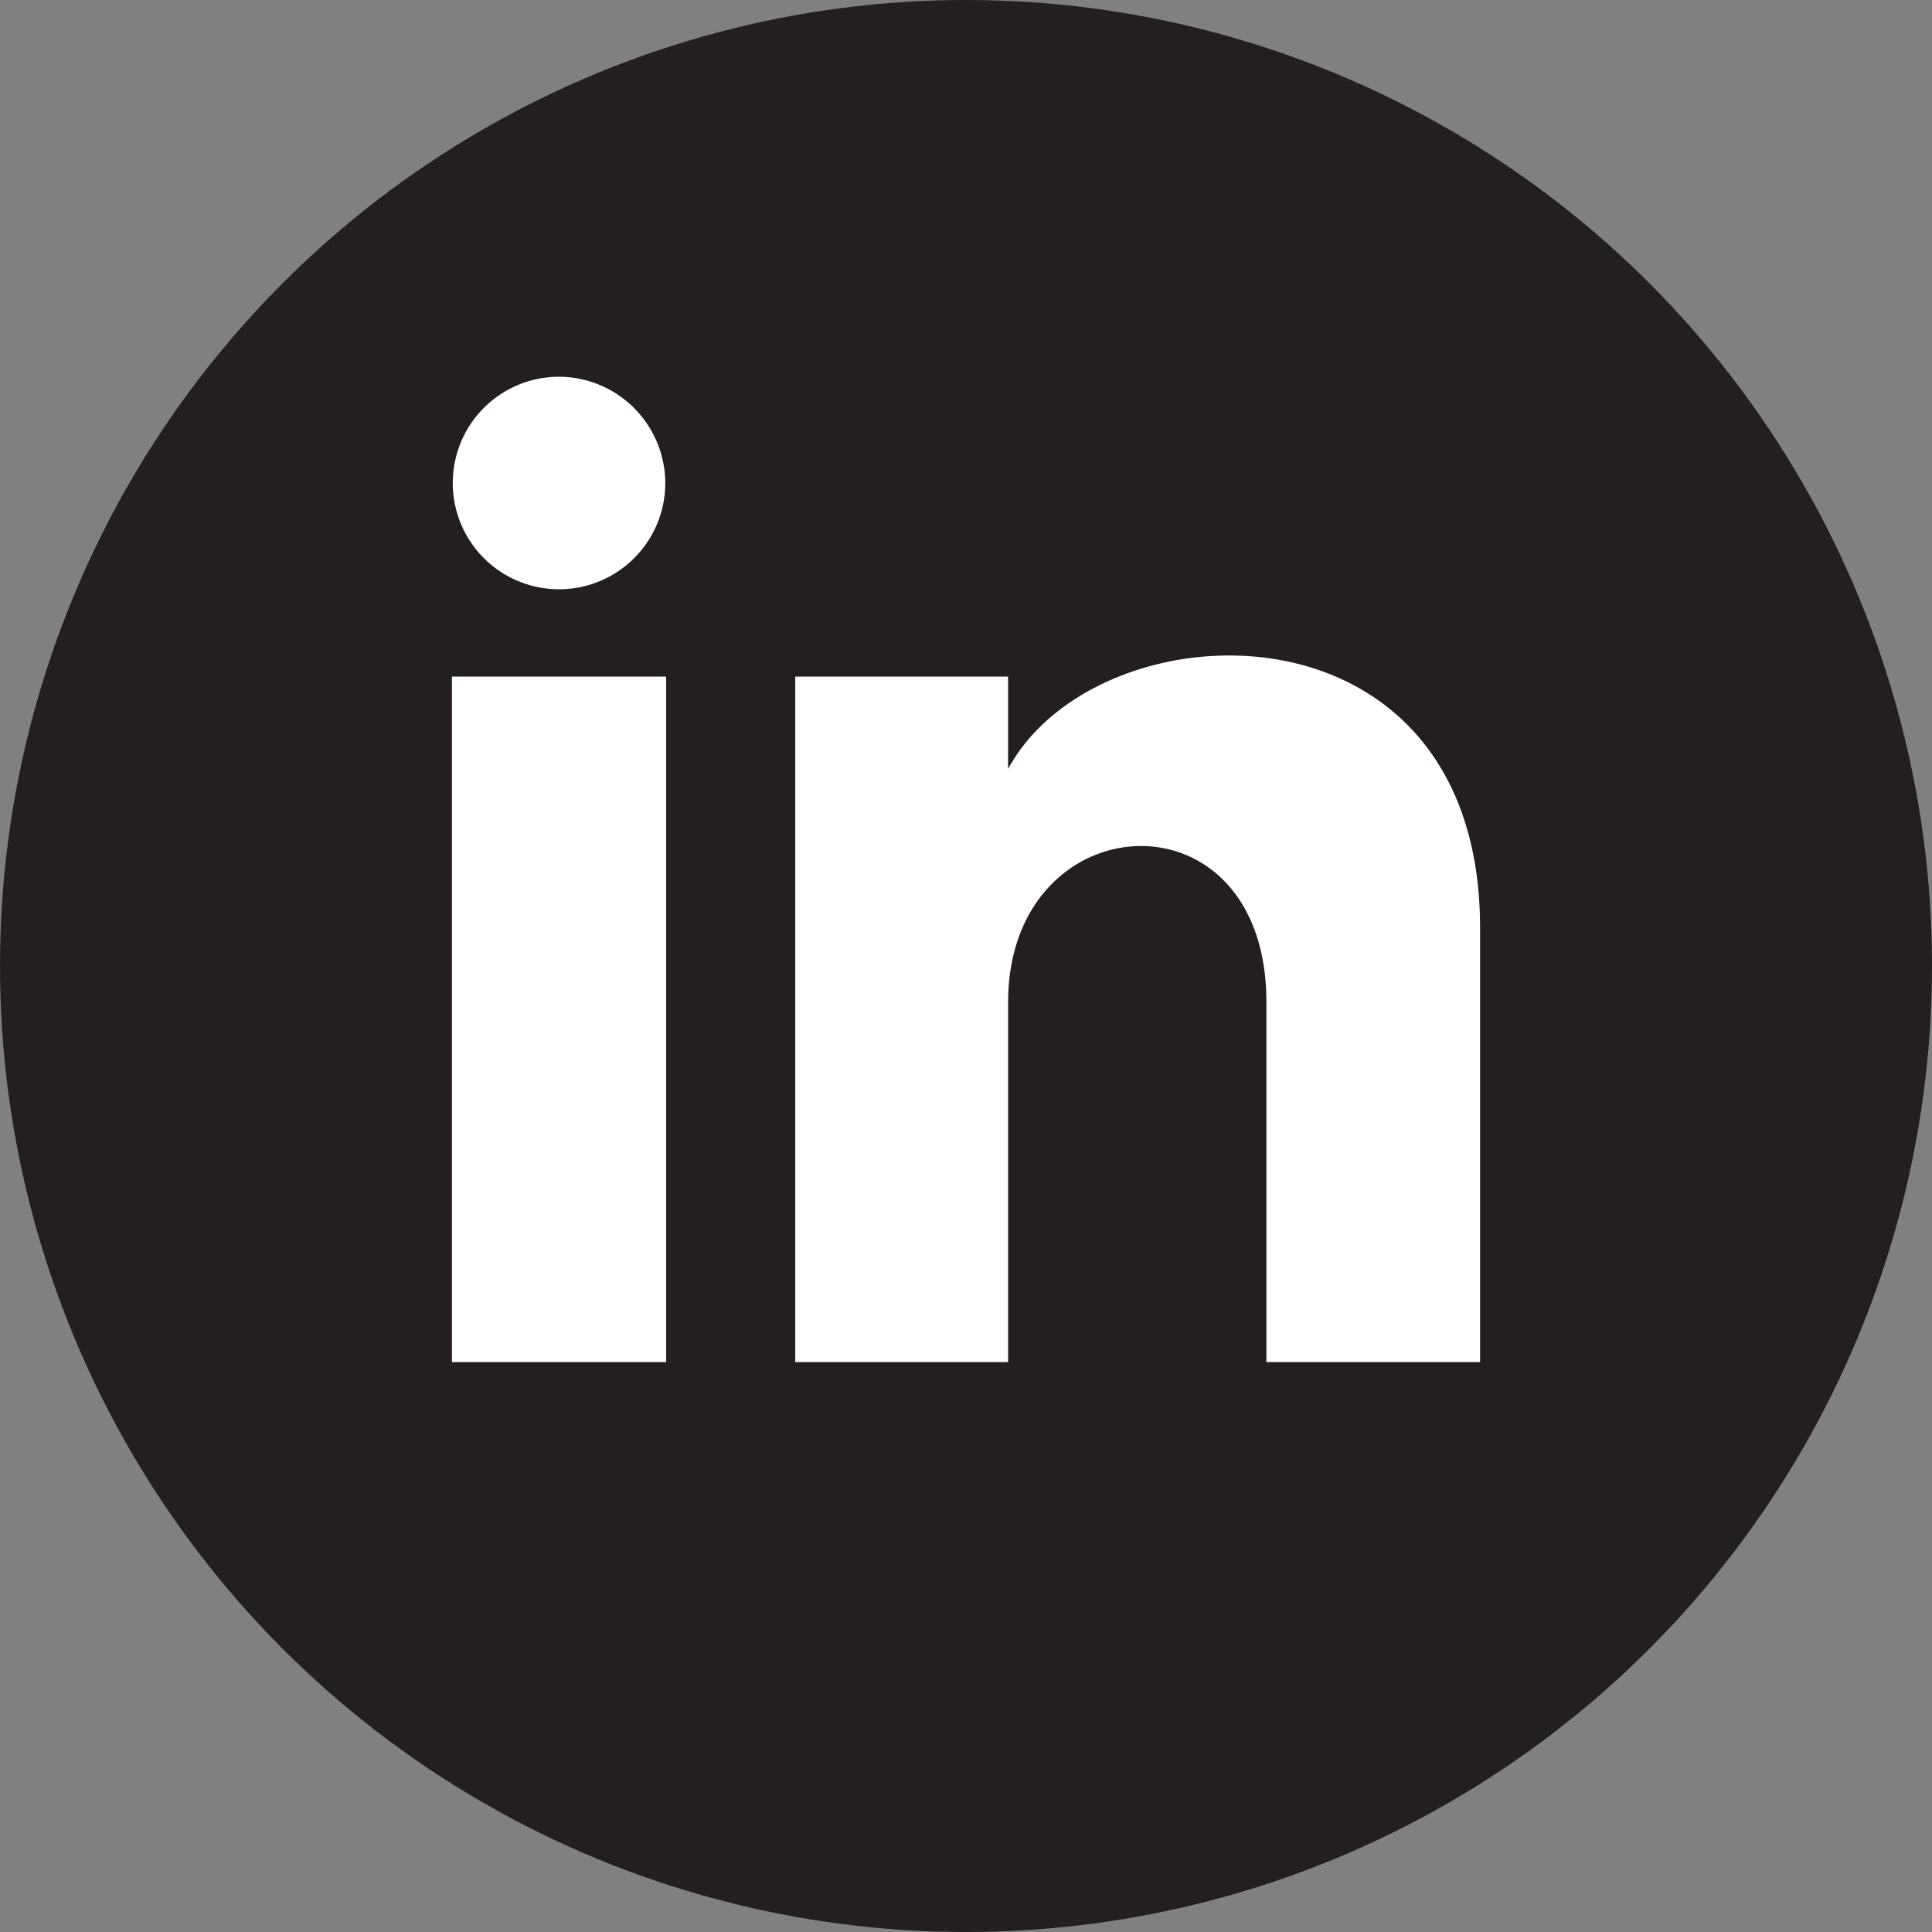
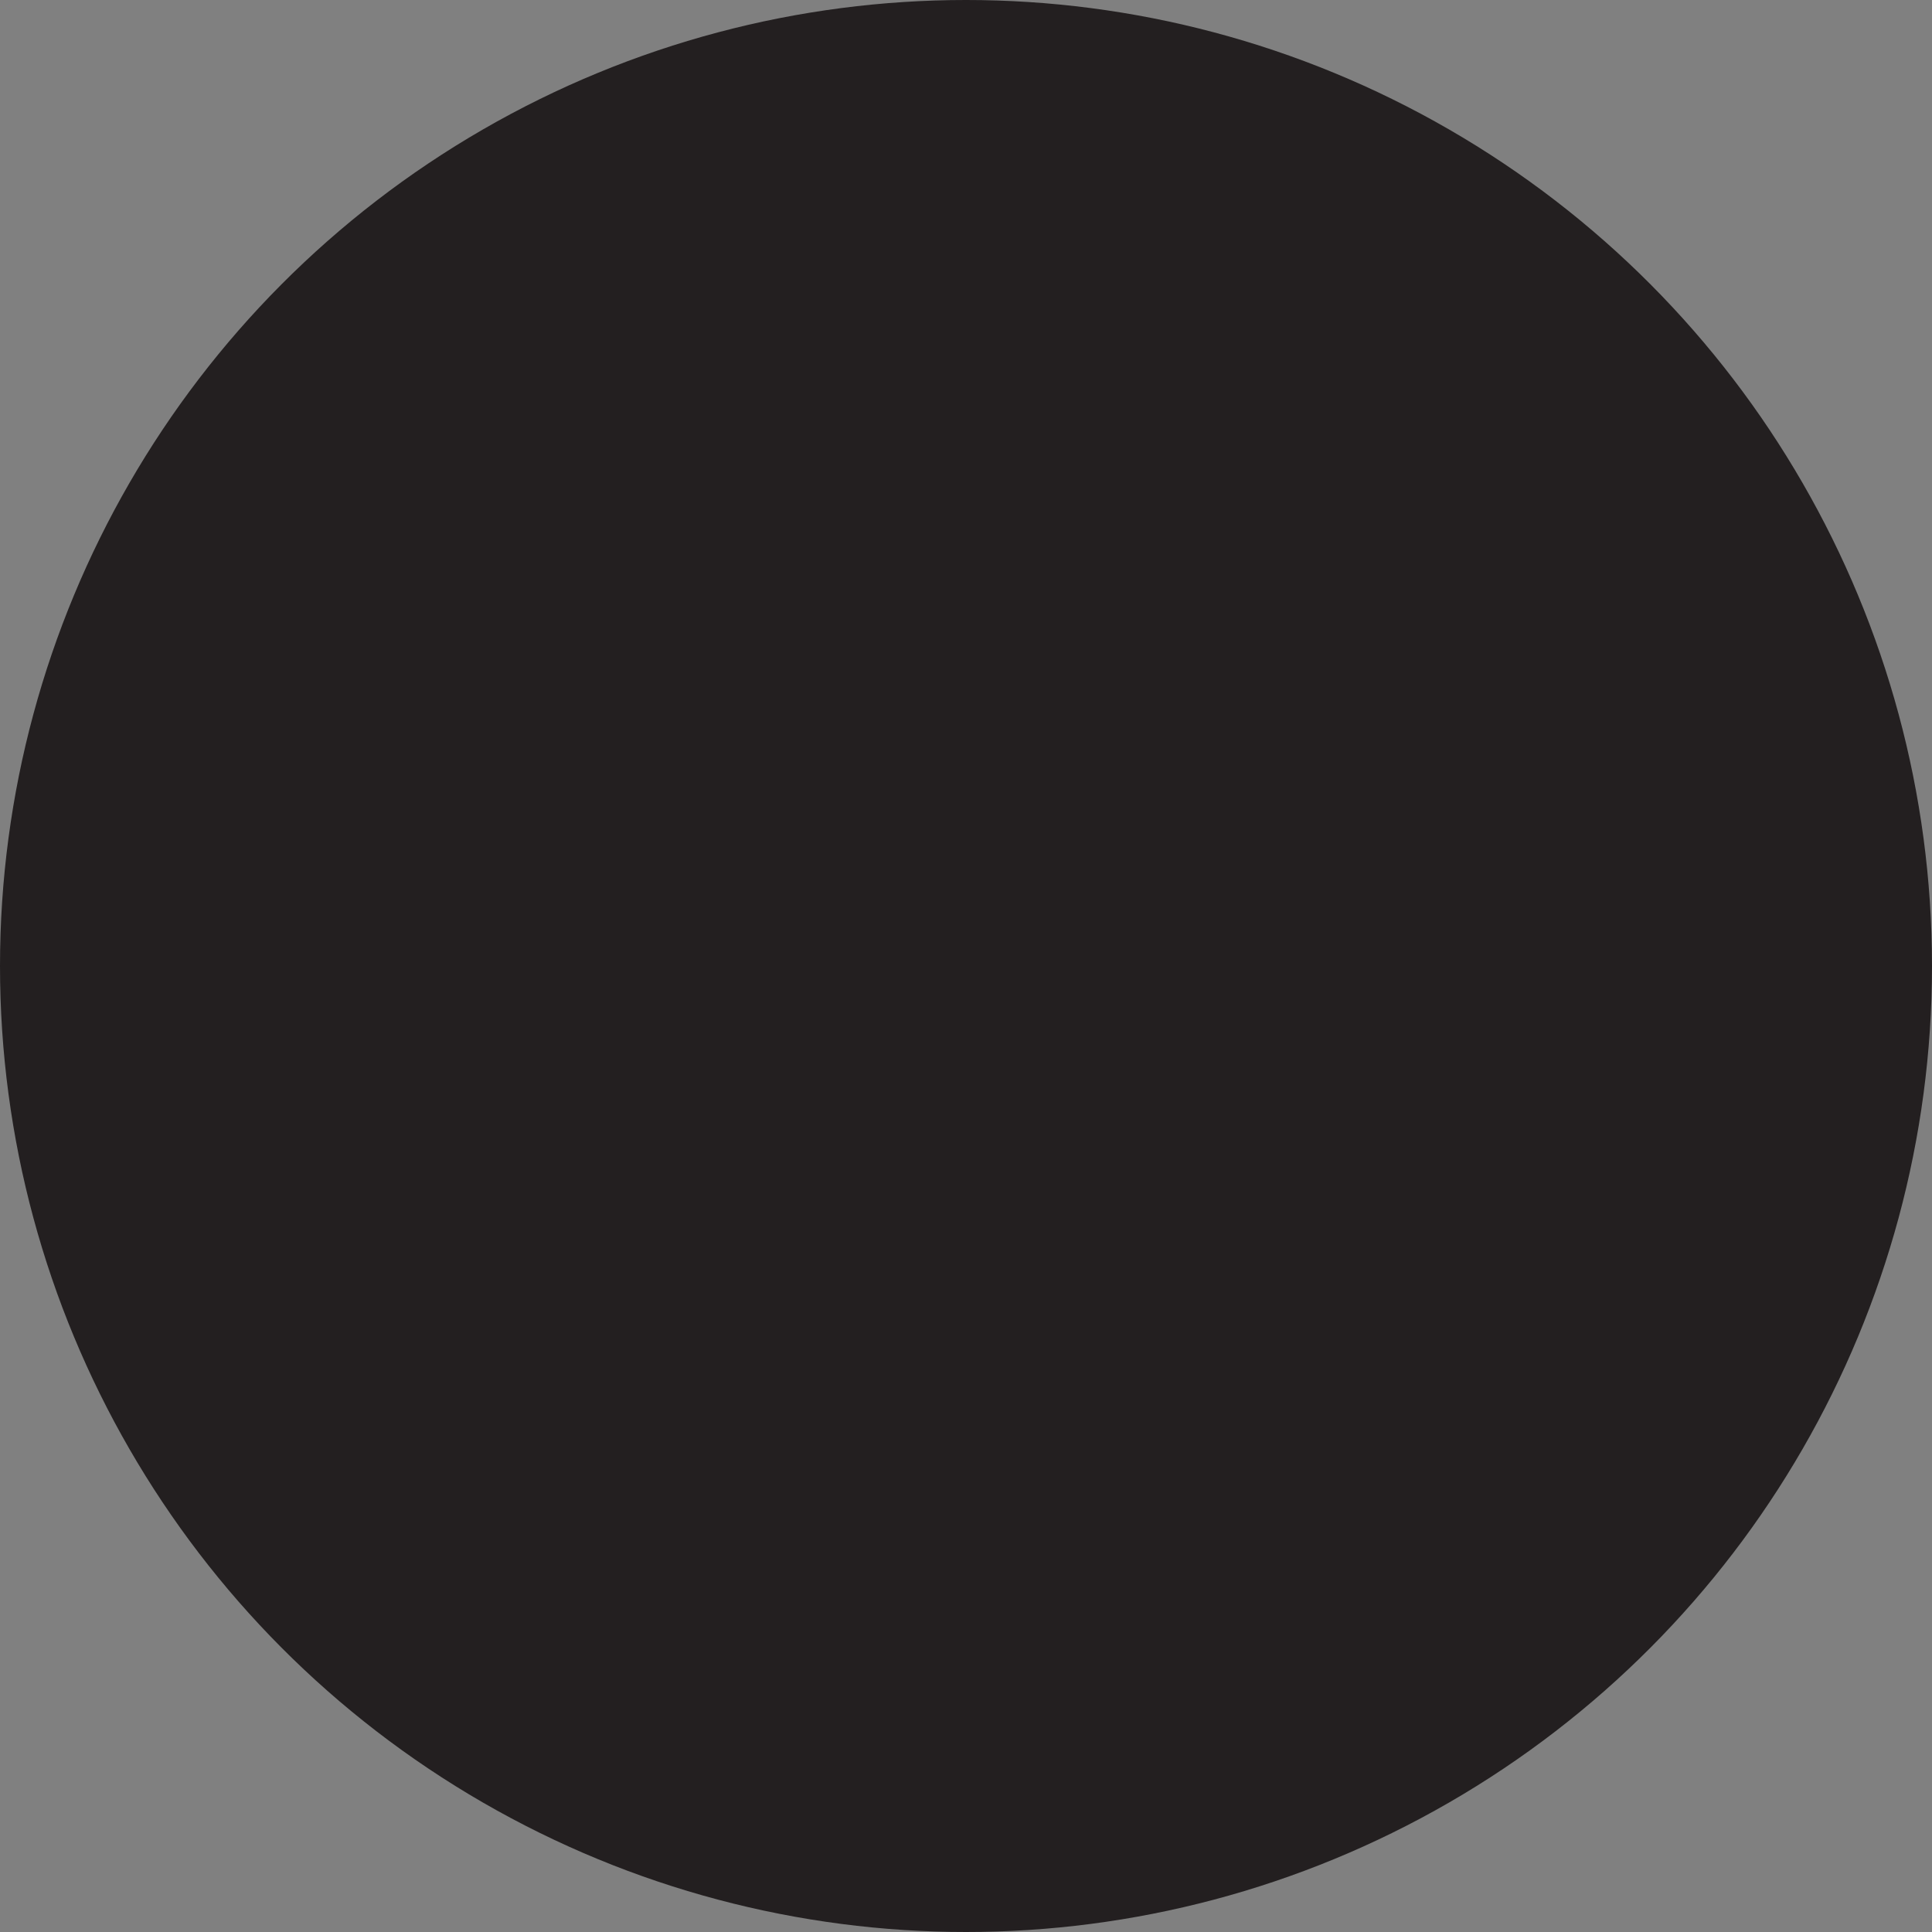
<svg xmlns="http://www.w3.org/2000/svg" width="100" height="100" viewBox="0 0 100 100">
  <rect x="0" y="0" width="100" height="100" fill="#808080" stroke="none" />
  <g id="Linkedin" transform="translate(-7602 16355)">
    <circle id="Ellipse_3413" data-name="Ellipse 3413" cx="50" cy="50" r="50" transform="translate(7602 -16355)" fill="#231f20" />
-     <path id="iconmonstr-linkedin-1" d="M11.043,6.543A5.5,5.5,0,1,1,5.543,1,5.521,5.521,0,0,1,11.043,6.543Zm.044,9.978H0V52H11.087Zm17.7,0H17.77V52H28.788V33.376c0-10.355,13.369-11.2,13.369,0V52h11.06V29.536c0-17.473-19.784-16.837-24.431-8.235V16.522Z" transform="translate(7625.392 -16336.5)" fill="#fff" />
  </g>
</svg>